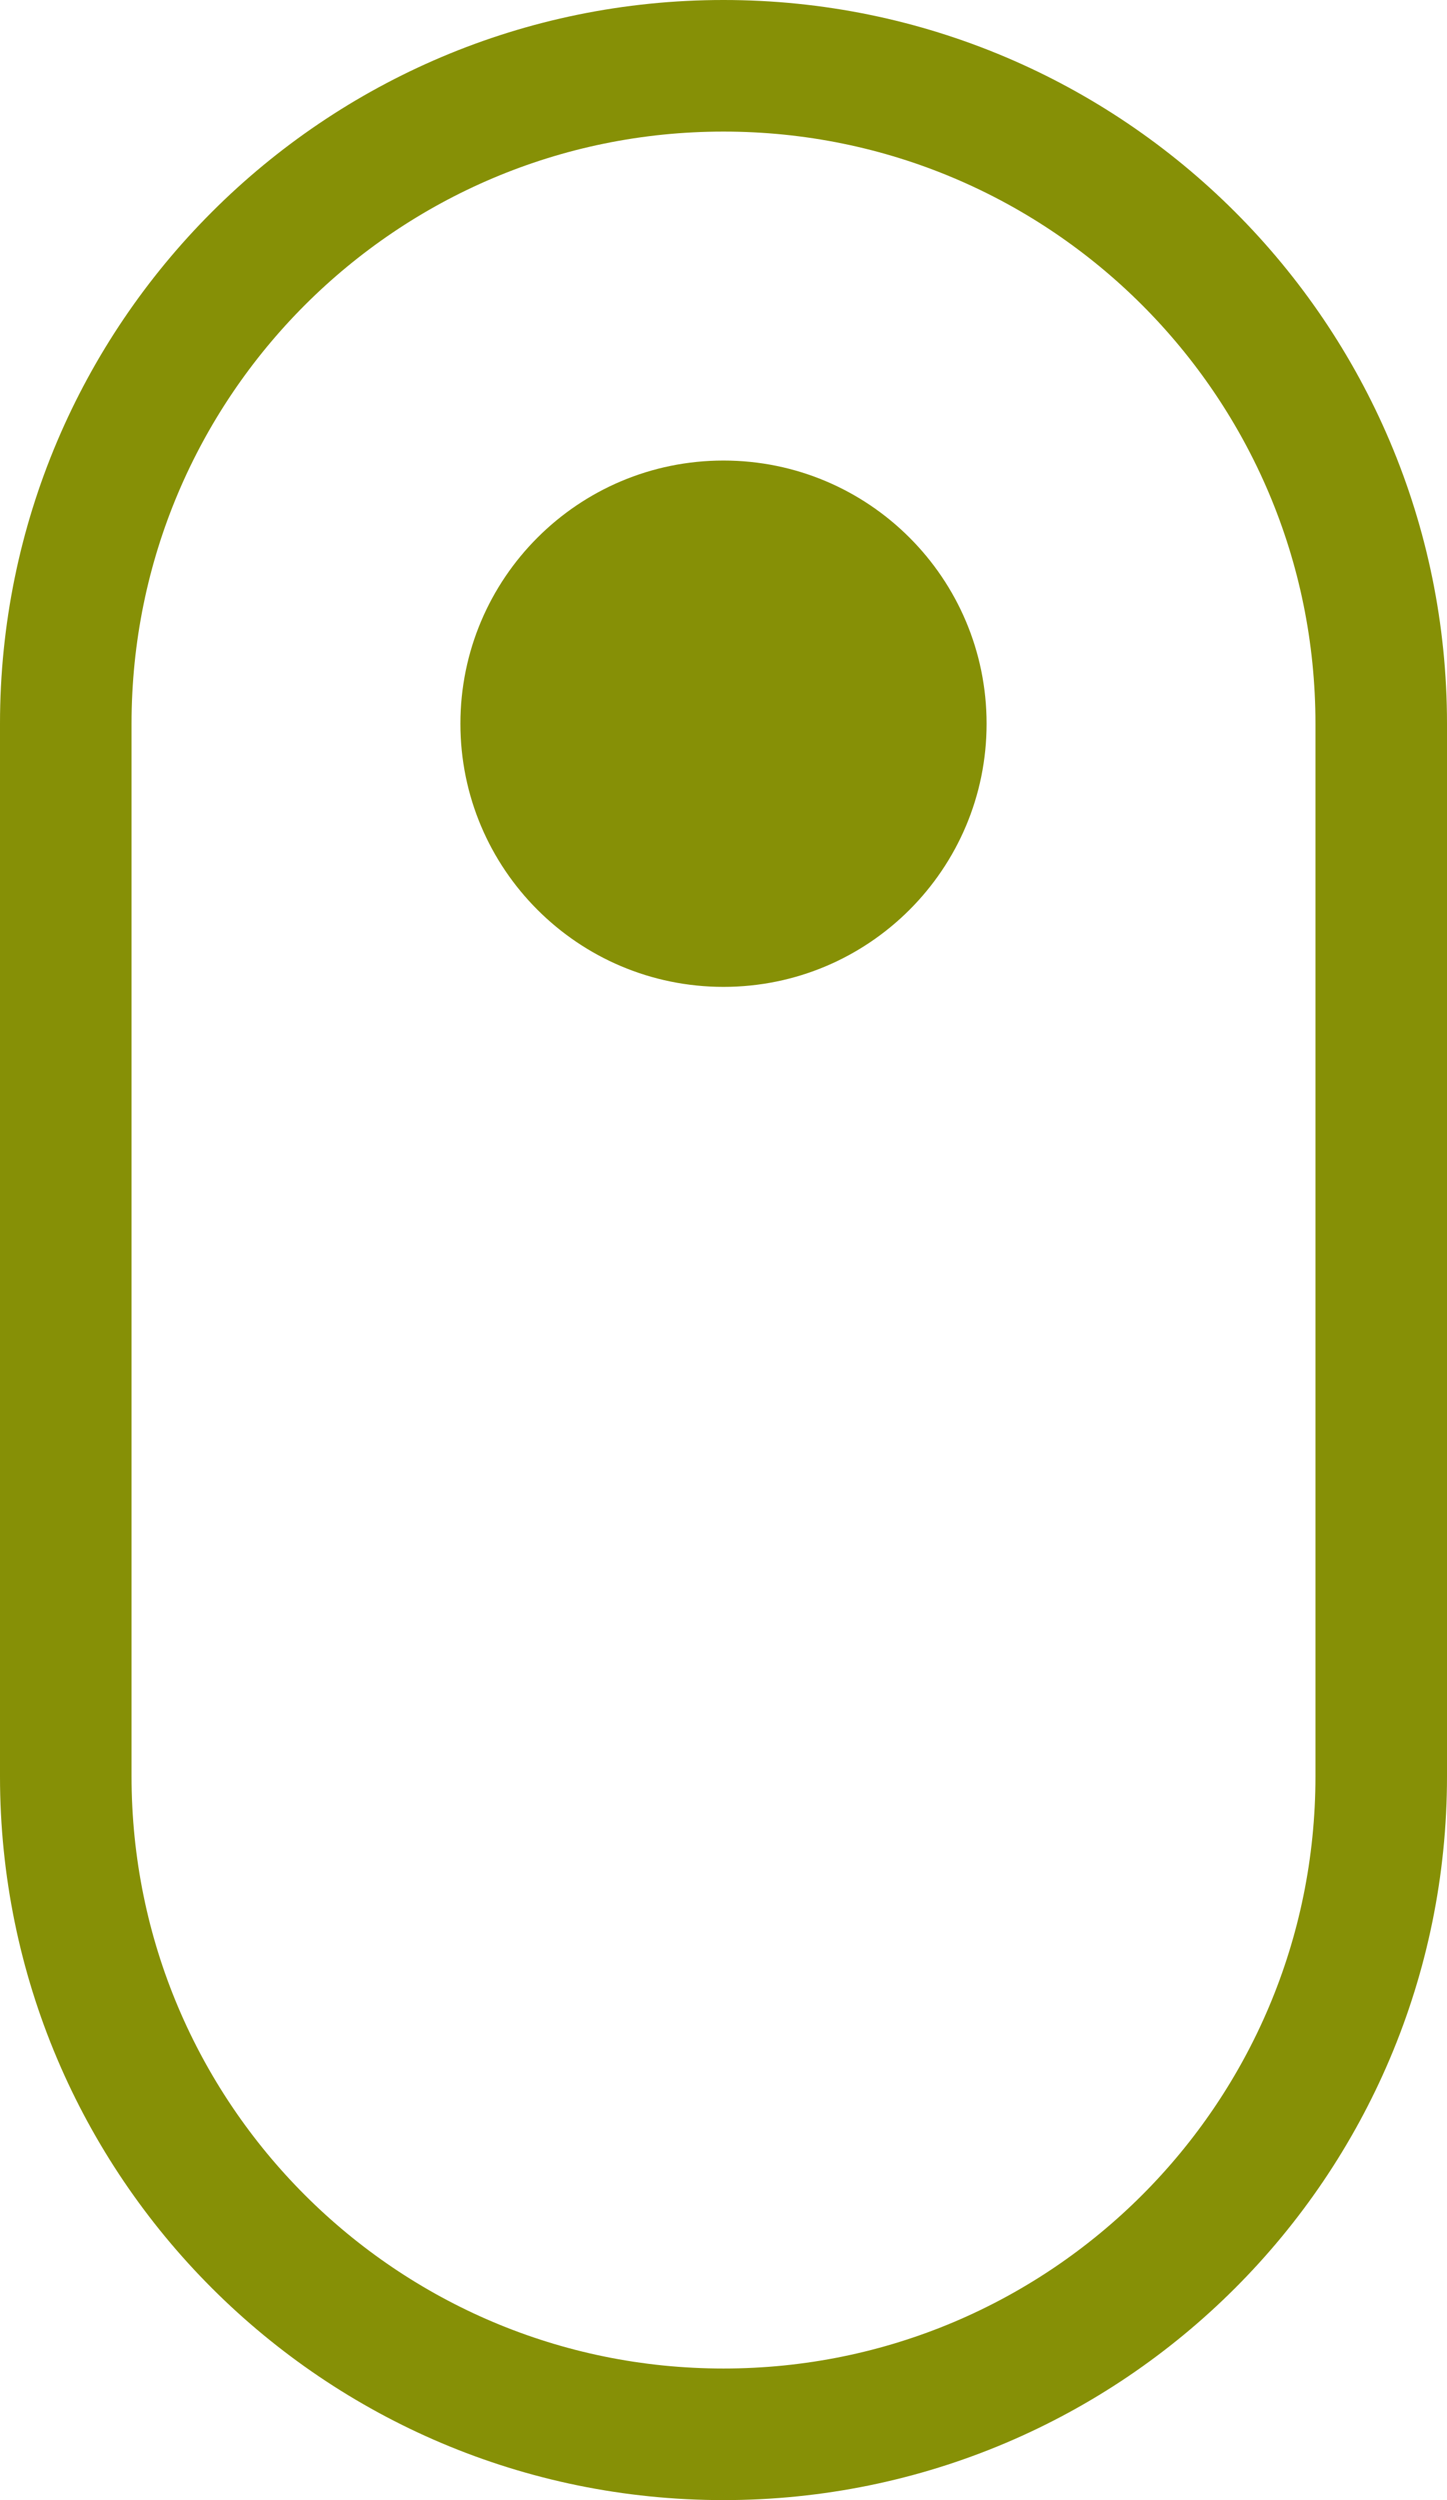
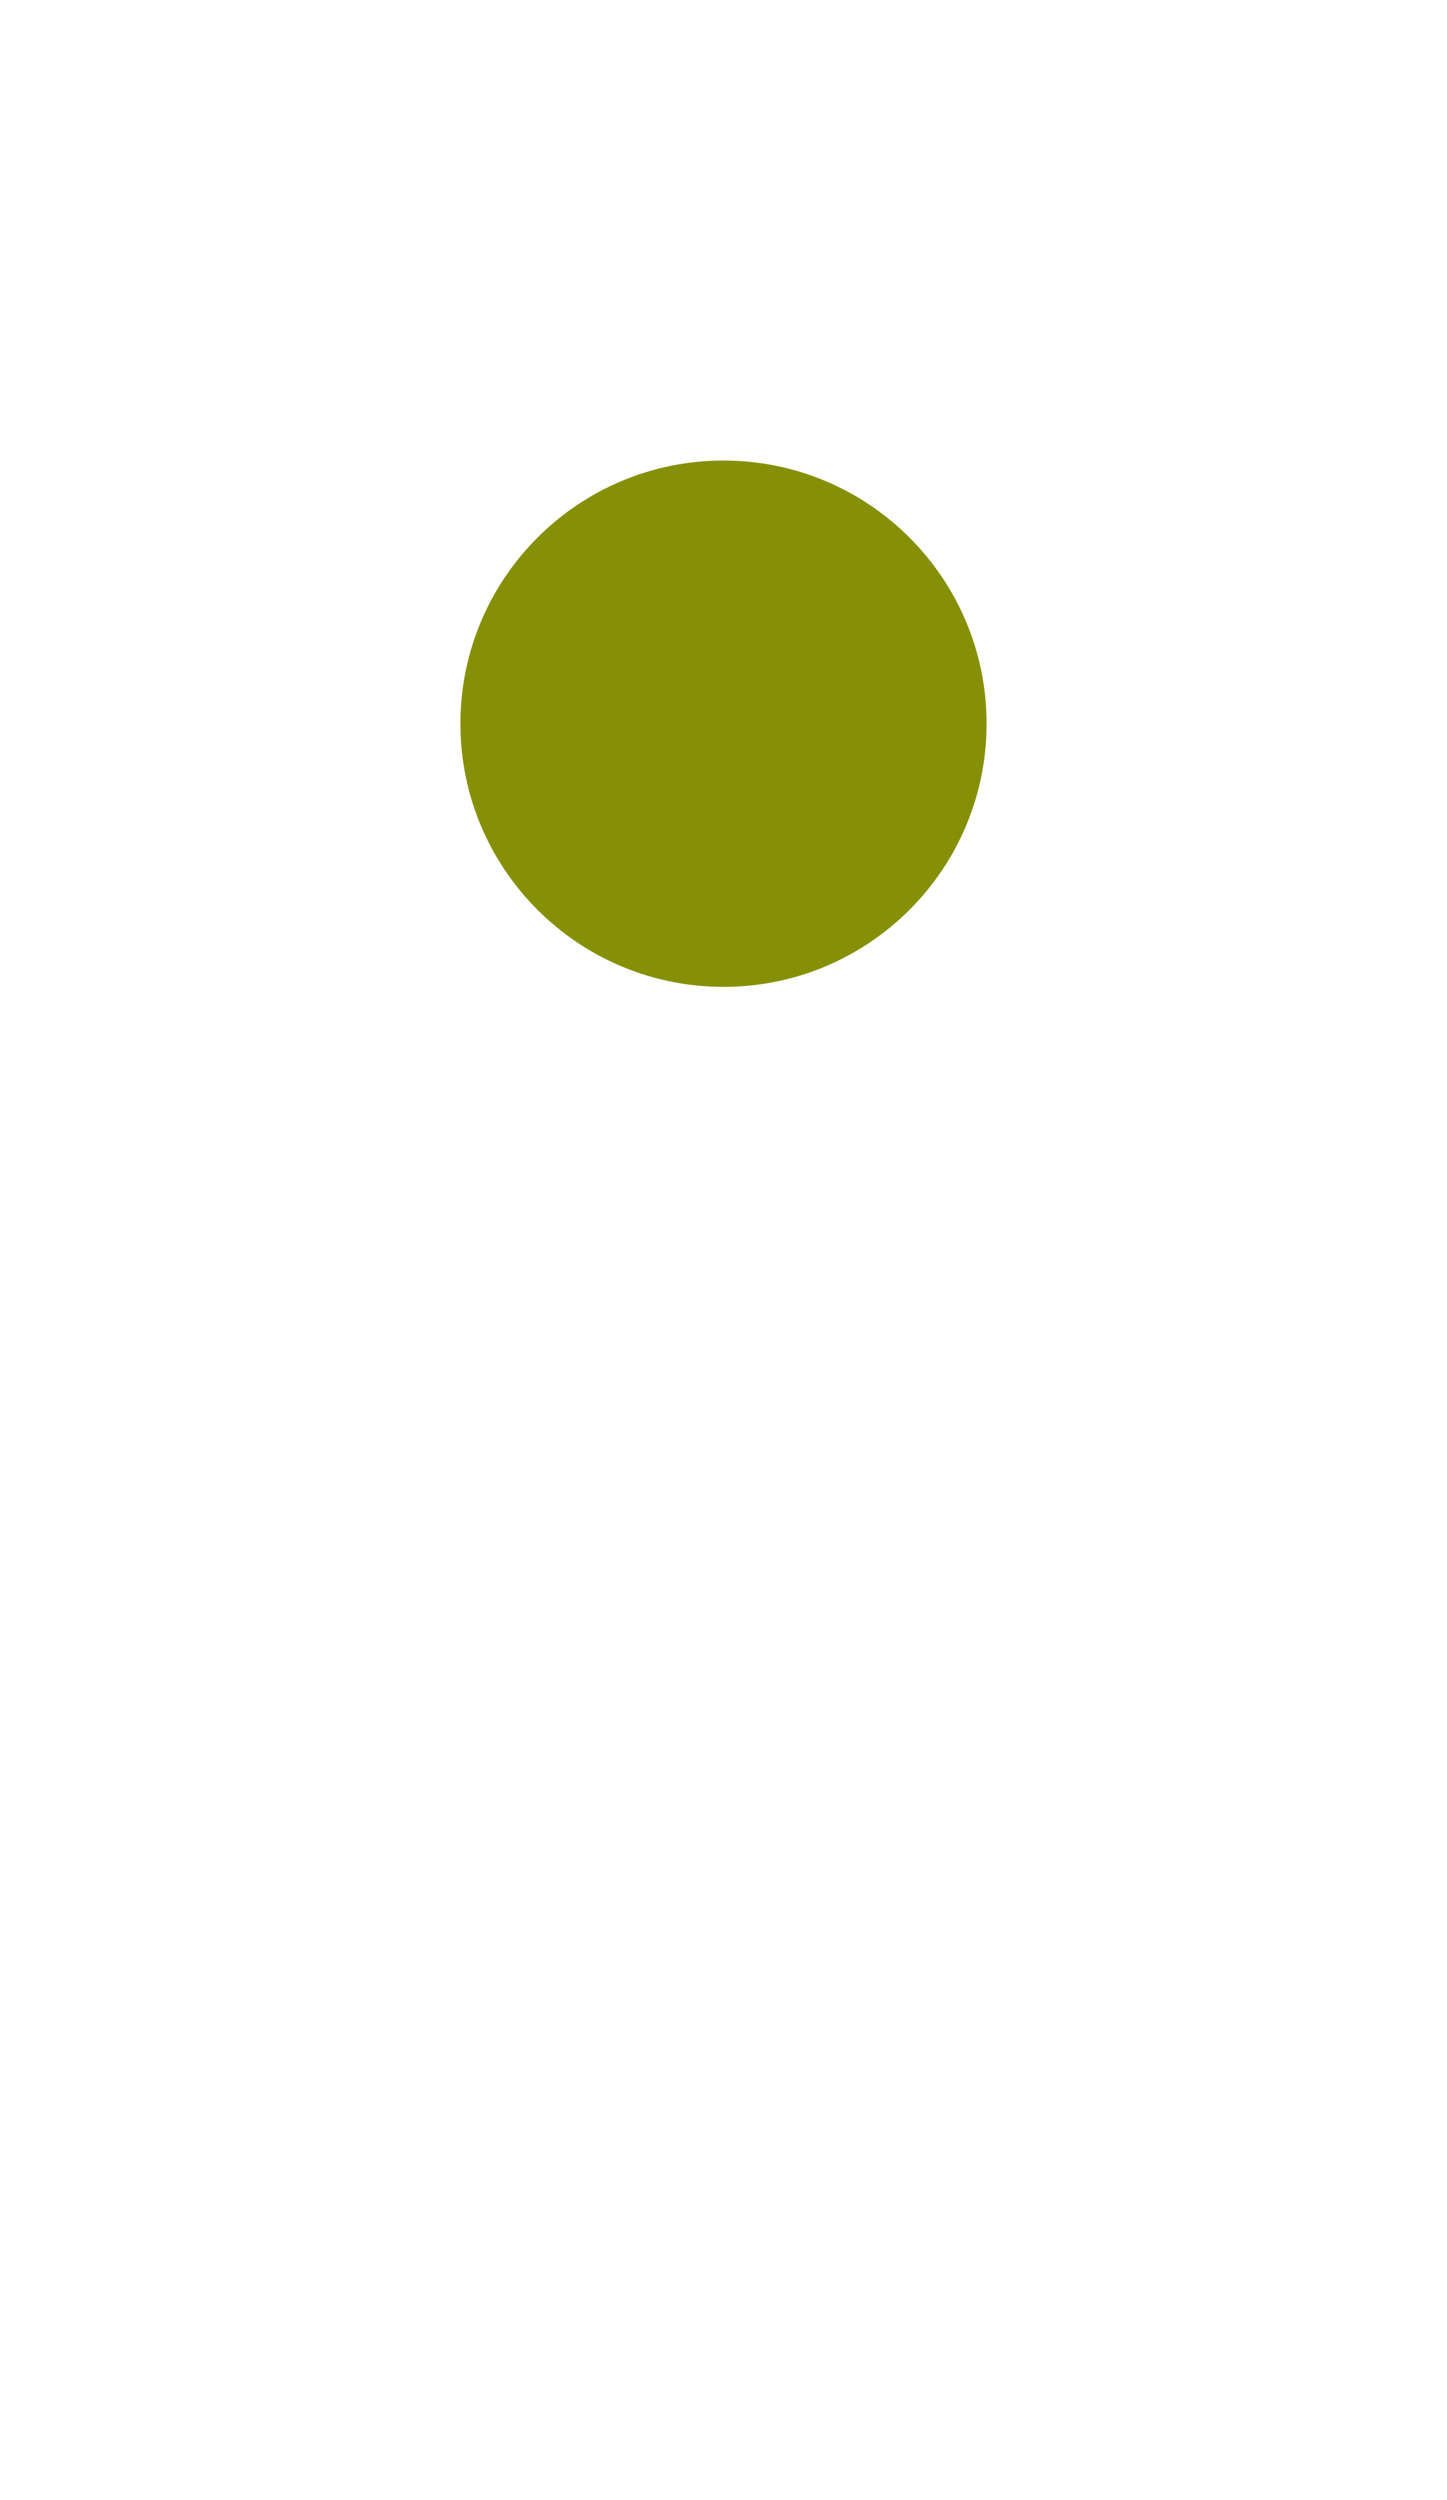
<svg xmlns="http://www.w3.org/2000/svg" width="22" height="38" viewBox="0 0 22 38" fill="none">
-   <path d="M21 11C21 5.477 16.523 1 11 1C5.477 1 1 5.477 1 11V27C1 32.523 5.477 37 11 37C16.523 37 21 32.523 21 27V11Z" stroke="#869006" stroke-width="2" />
  <path d="M11 15C13.209 15 15 13.209 15 11C15 8.791 13.209 7 11 7C8.791 7 7 8.791 7 11C7 13.209 8.791 15 11 15Z" fill="#869006" />
</svg>